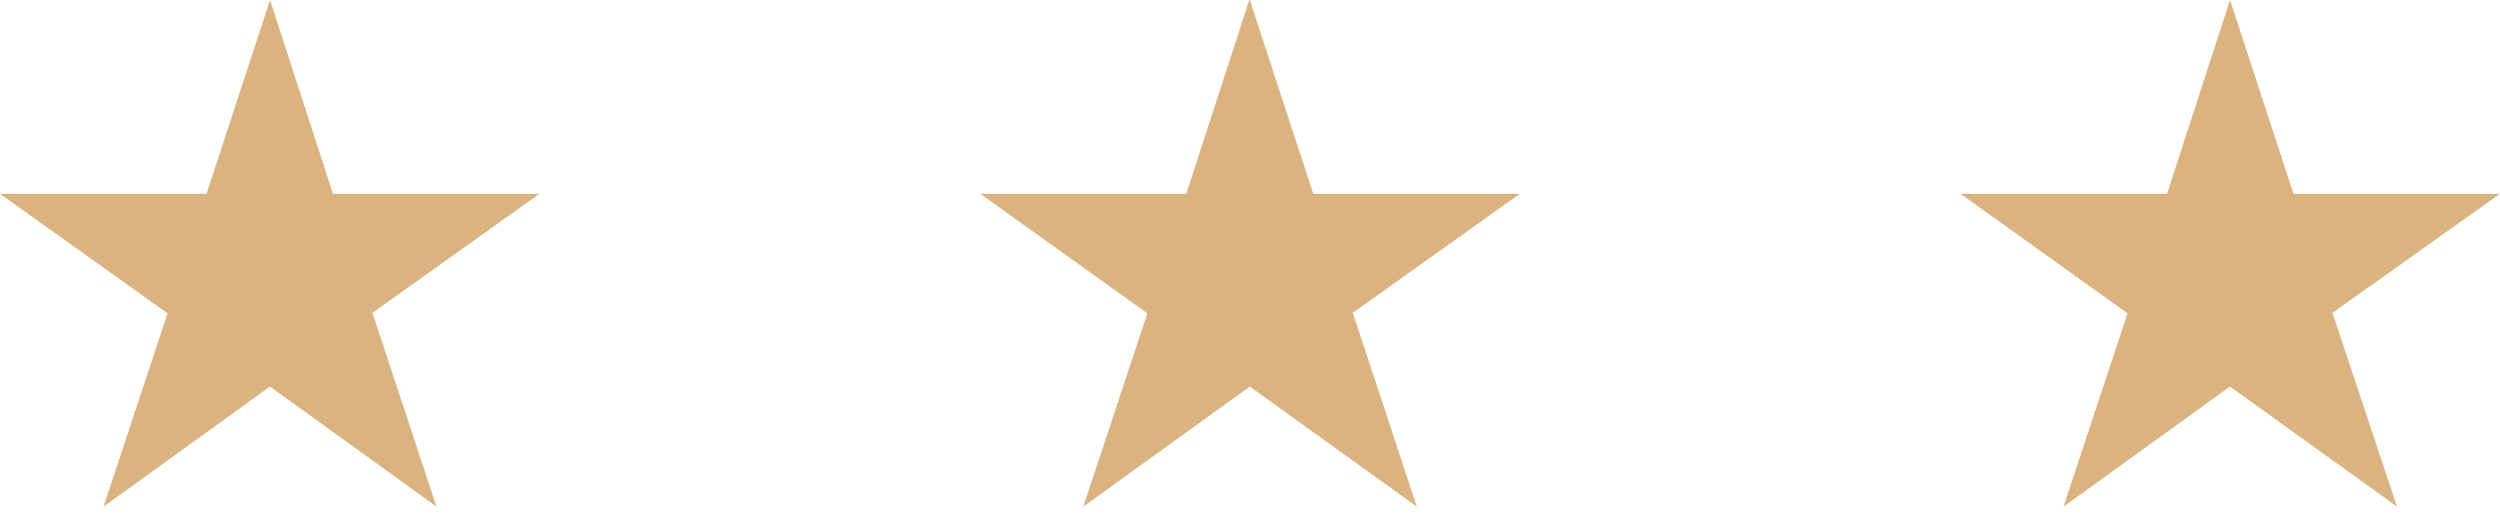
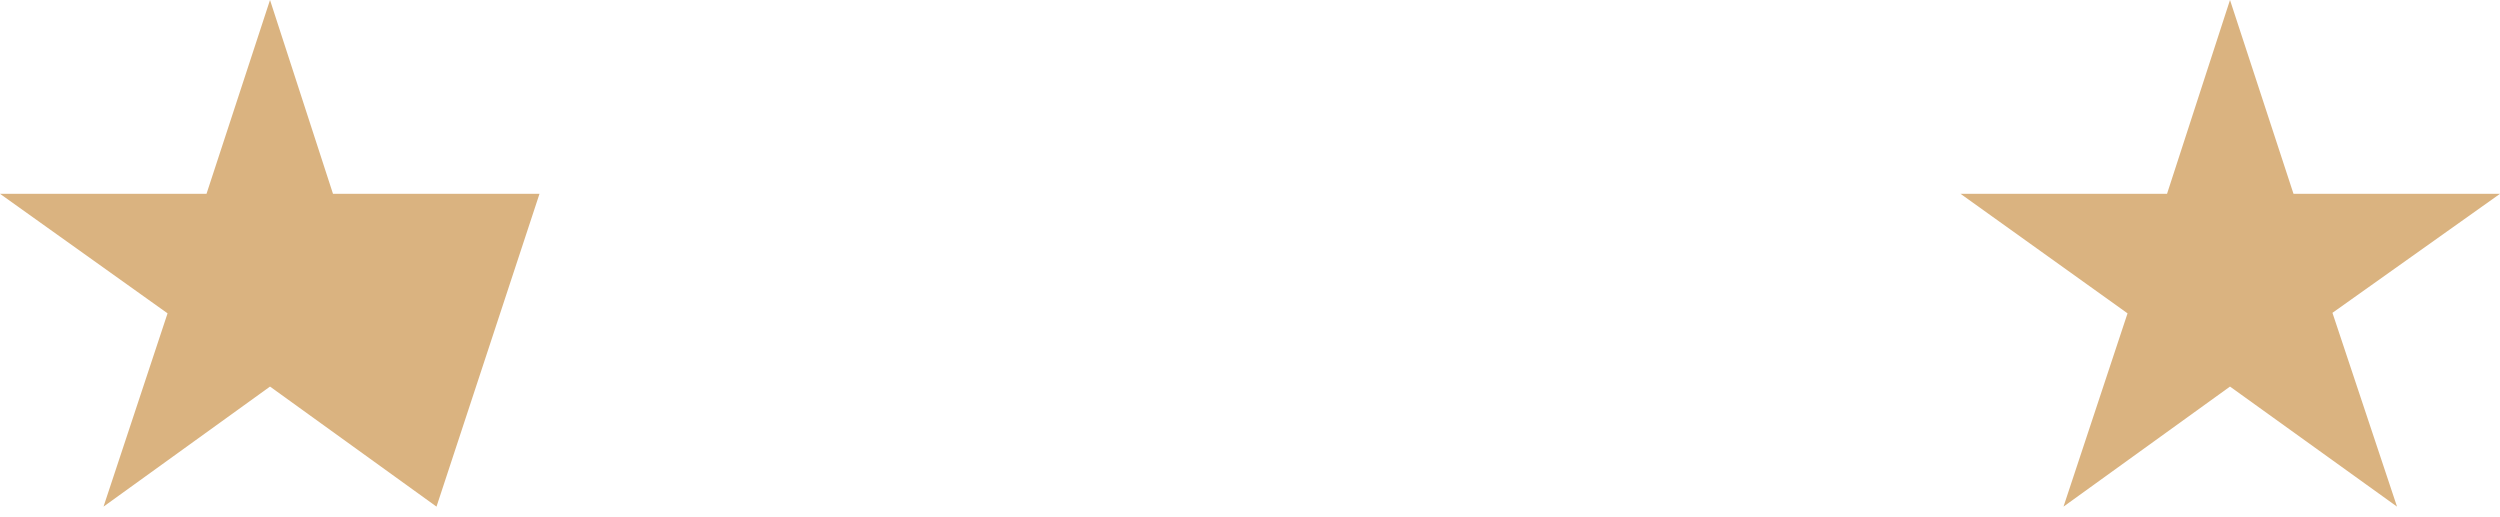
<svg xmlns="http://www.w3.org/2000/svg" width="150" height="31" viewBox="0 0 150 31" fill="none">
-   <path fill-rule="evenodd" clip-rule="evenodd" d="M74.987 0L78.797 11.628H91.188L81.167 18.77L85.009 30.398L74.987 23.194L64.998 30.398L68.84 18.801L58.818 11.628H71.177L74.955 0H74.987Z" fill="#DAB380" />
-   <path fill-rule="evenodd" clip-rule="evenodd" d="M16.201 0L19.979 11.628H32.37L22.348 18.77L26.19 30.398L16.201 23.194L6.211 30.398L10.053 18.801L0 11.628H12.391L16.201 0Z" fill="#DAB380" />
+   <path fill-rule="evenodd" clip-rule="evenodd" d="M16.201 0L19.979 11.628H32.37L26.19 30.398L16.201 23.194L6.211 30.398L10.053 18.801L0 11.628H12.391L16.201 0Z" fill="#DAB380" />
  <path fill-rule="evenodd" clip-rule="evenodd" d="M133.8 0L137.61 11.628H150.001L139.947 18.77L143.821 30.398L133.8 23.194L123.81 30.398L127.652 18.801L117.631 11.628H130.022L133.8 0Z" fill="#DAB380" />
</svg>